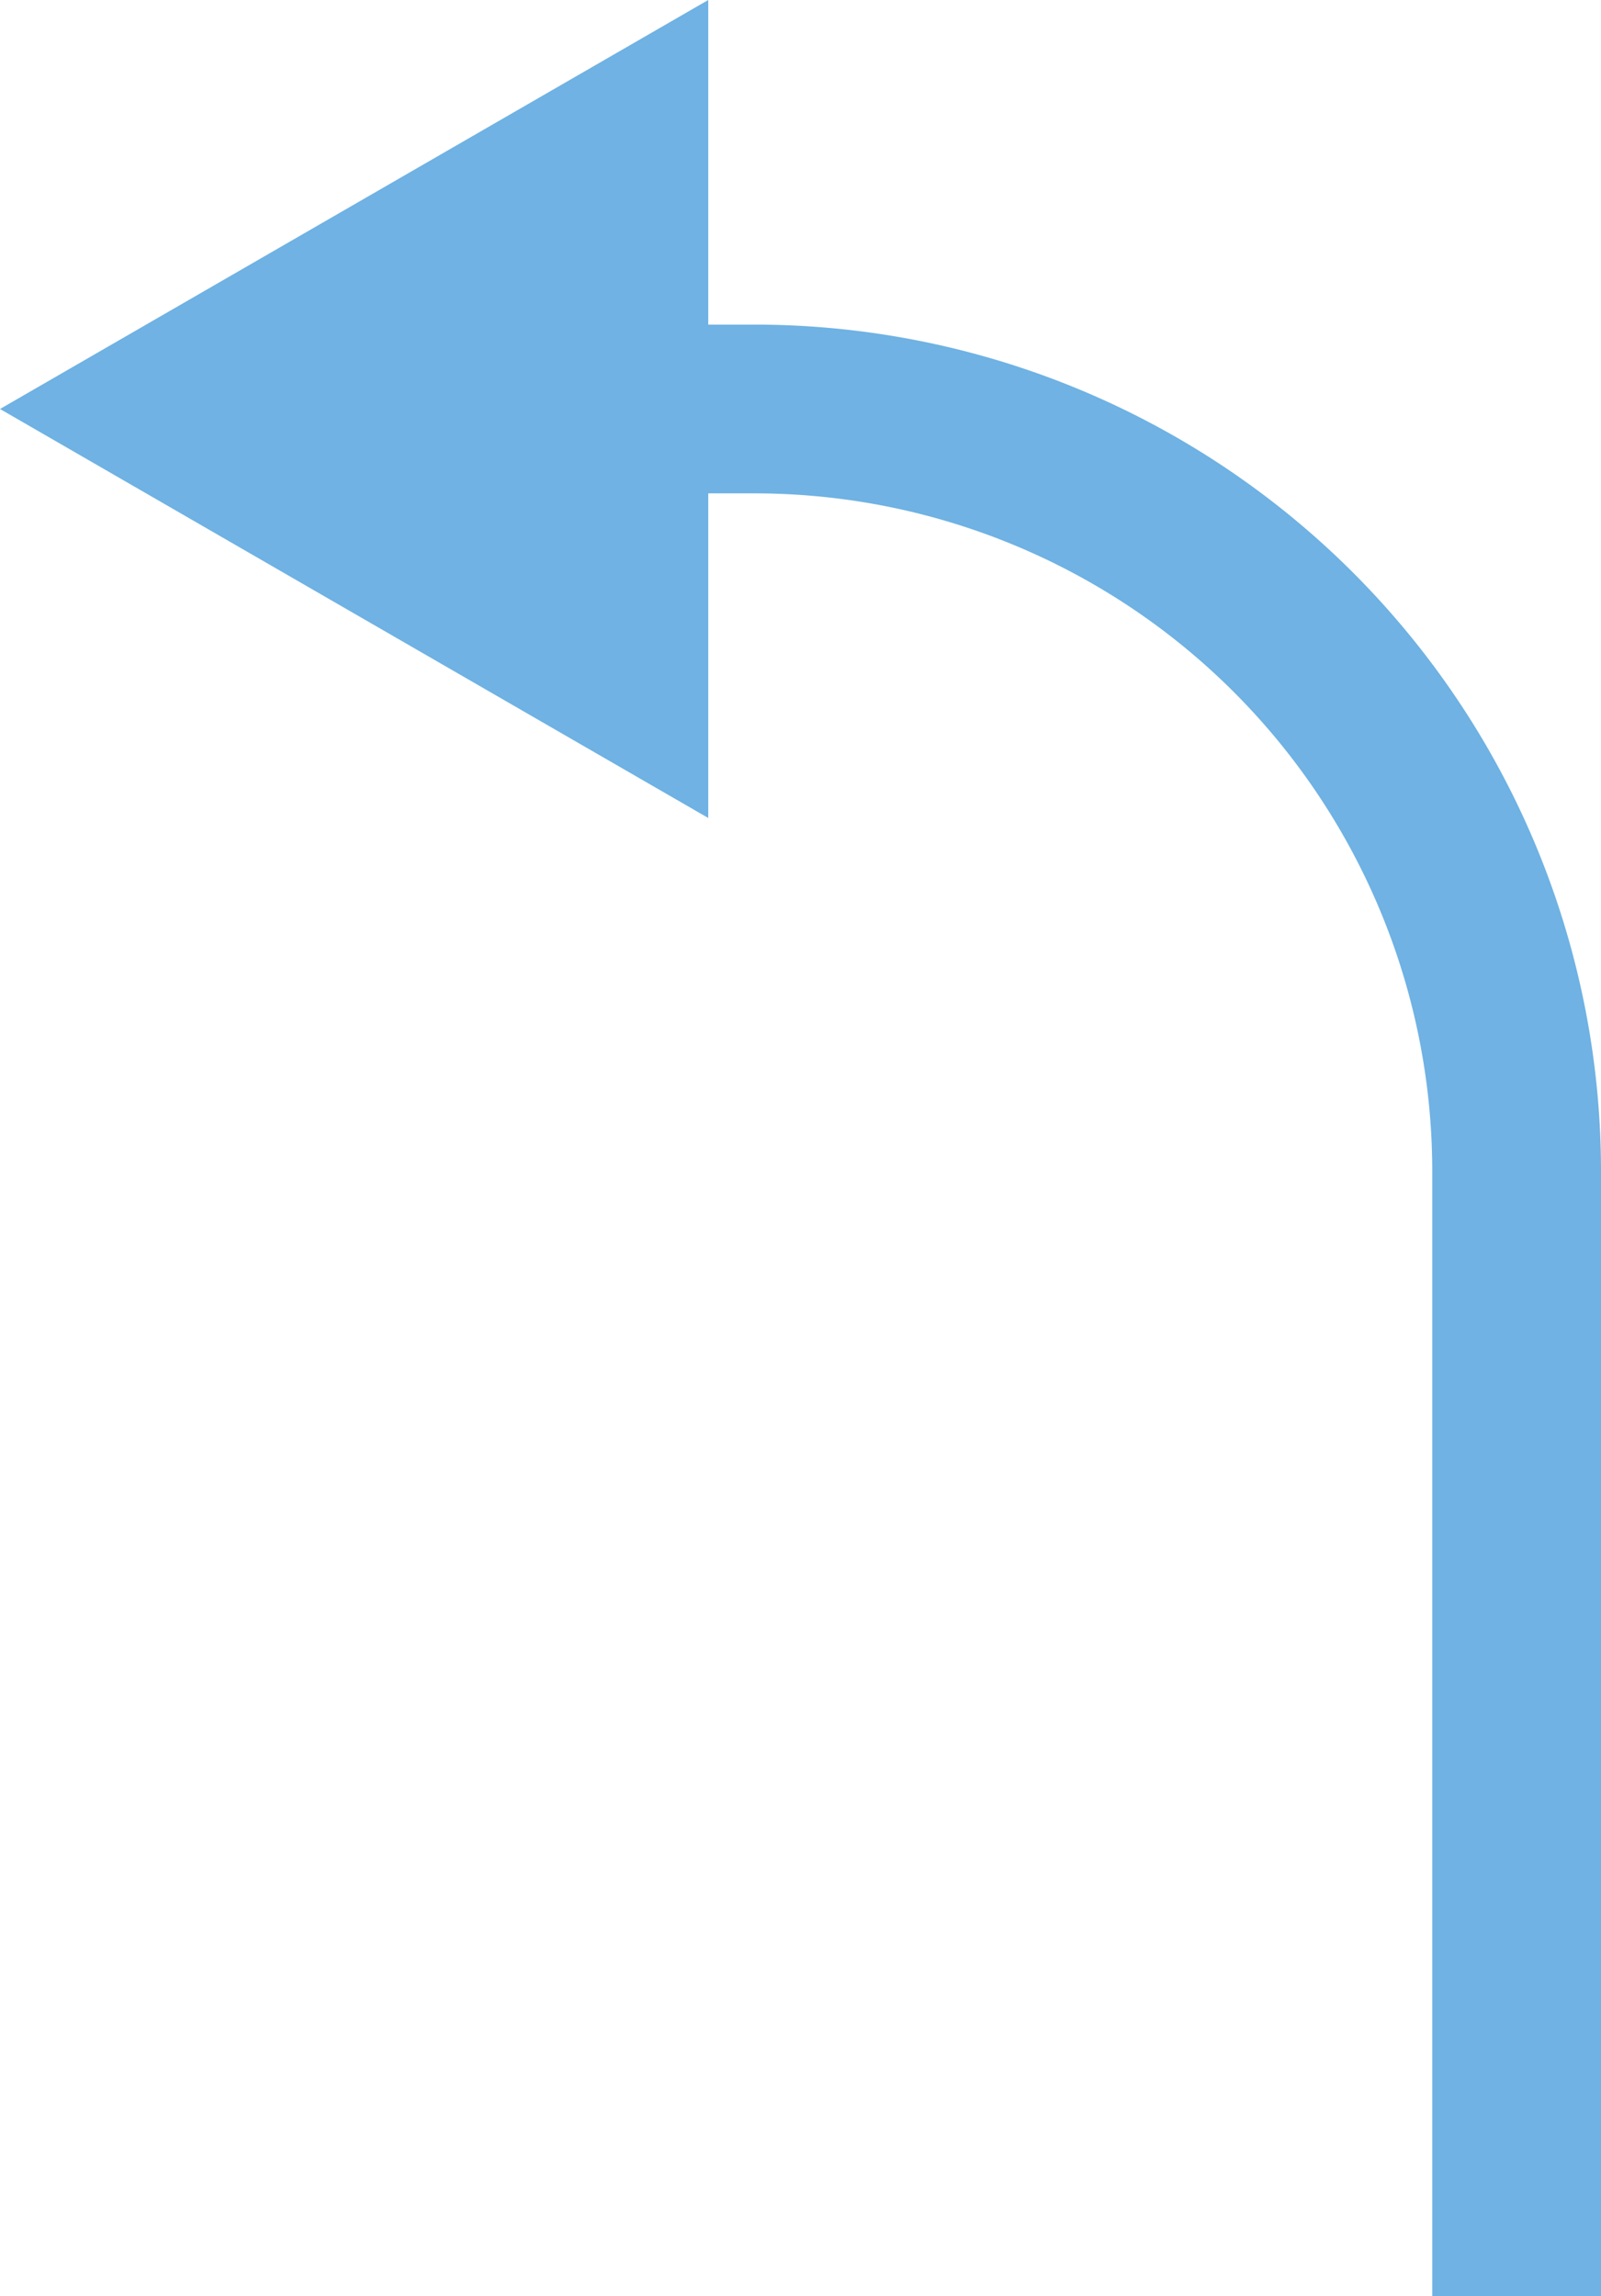
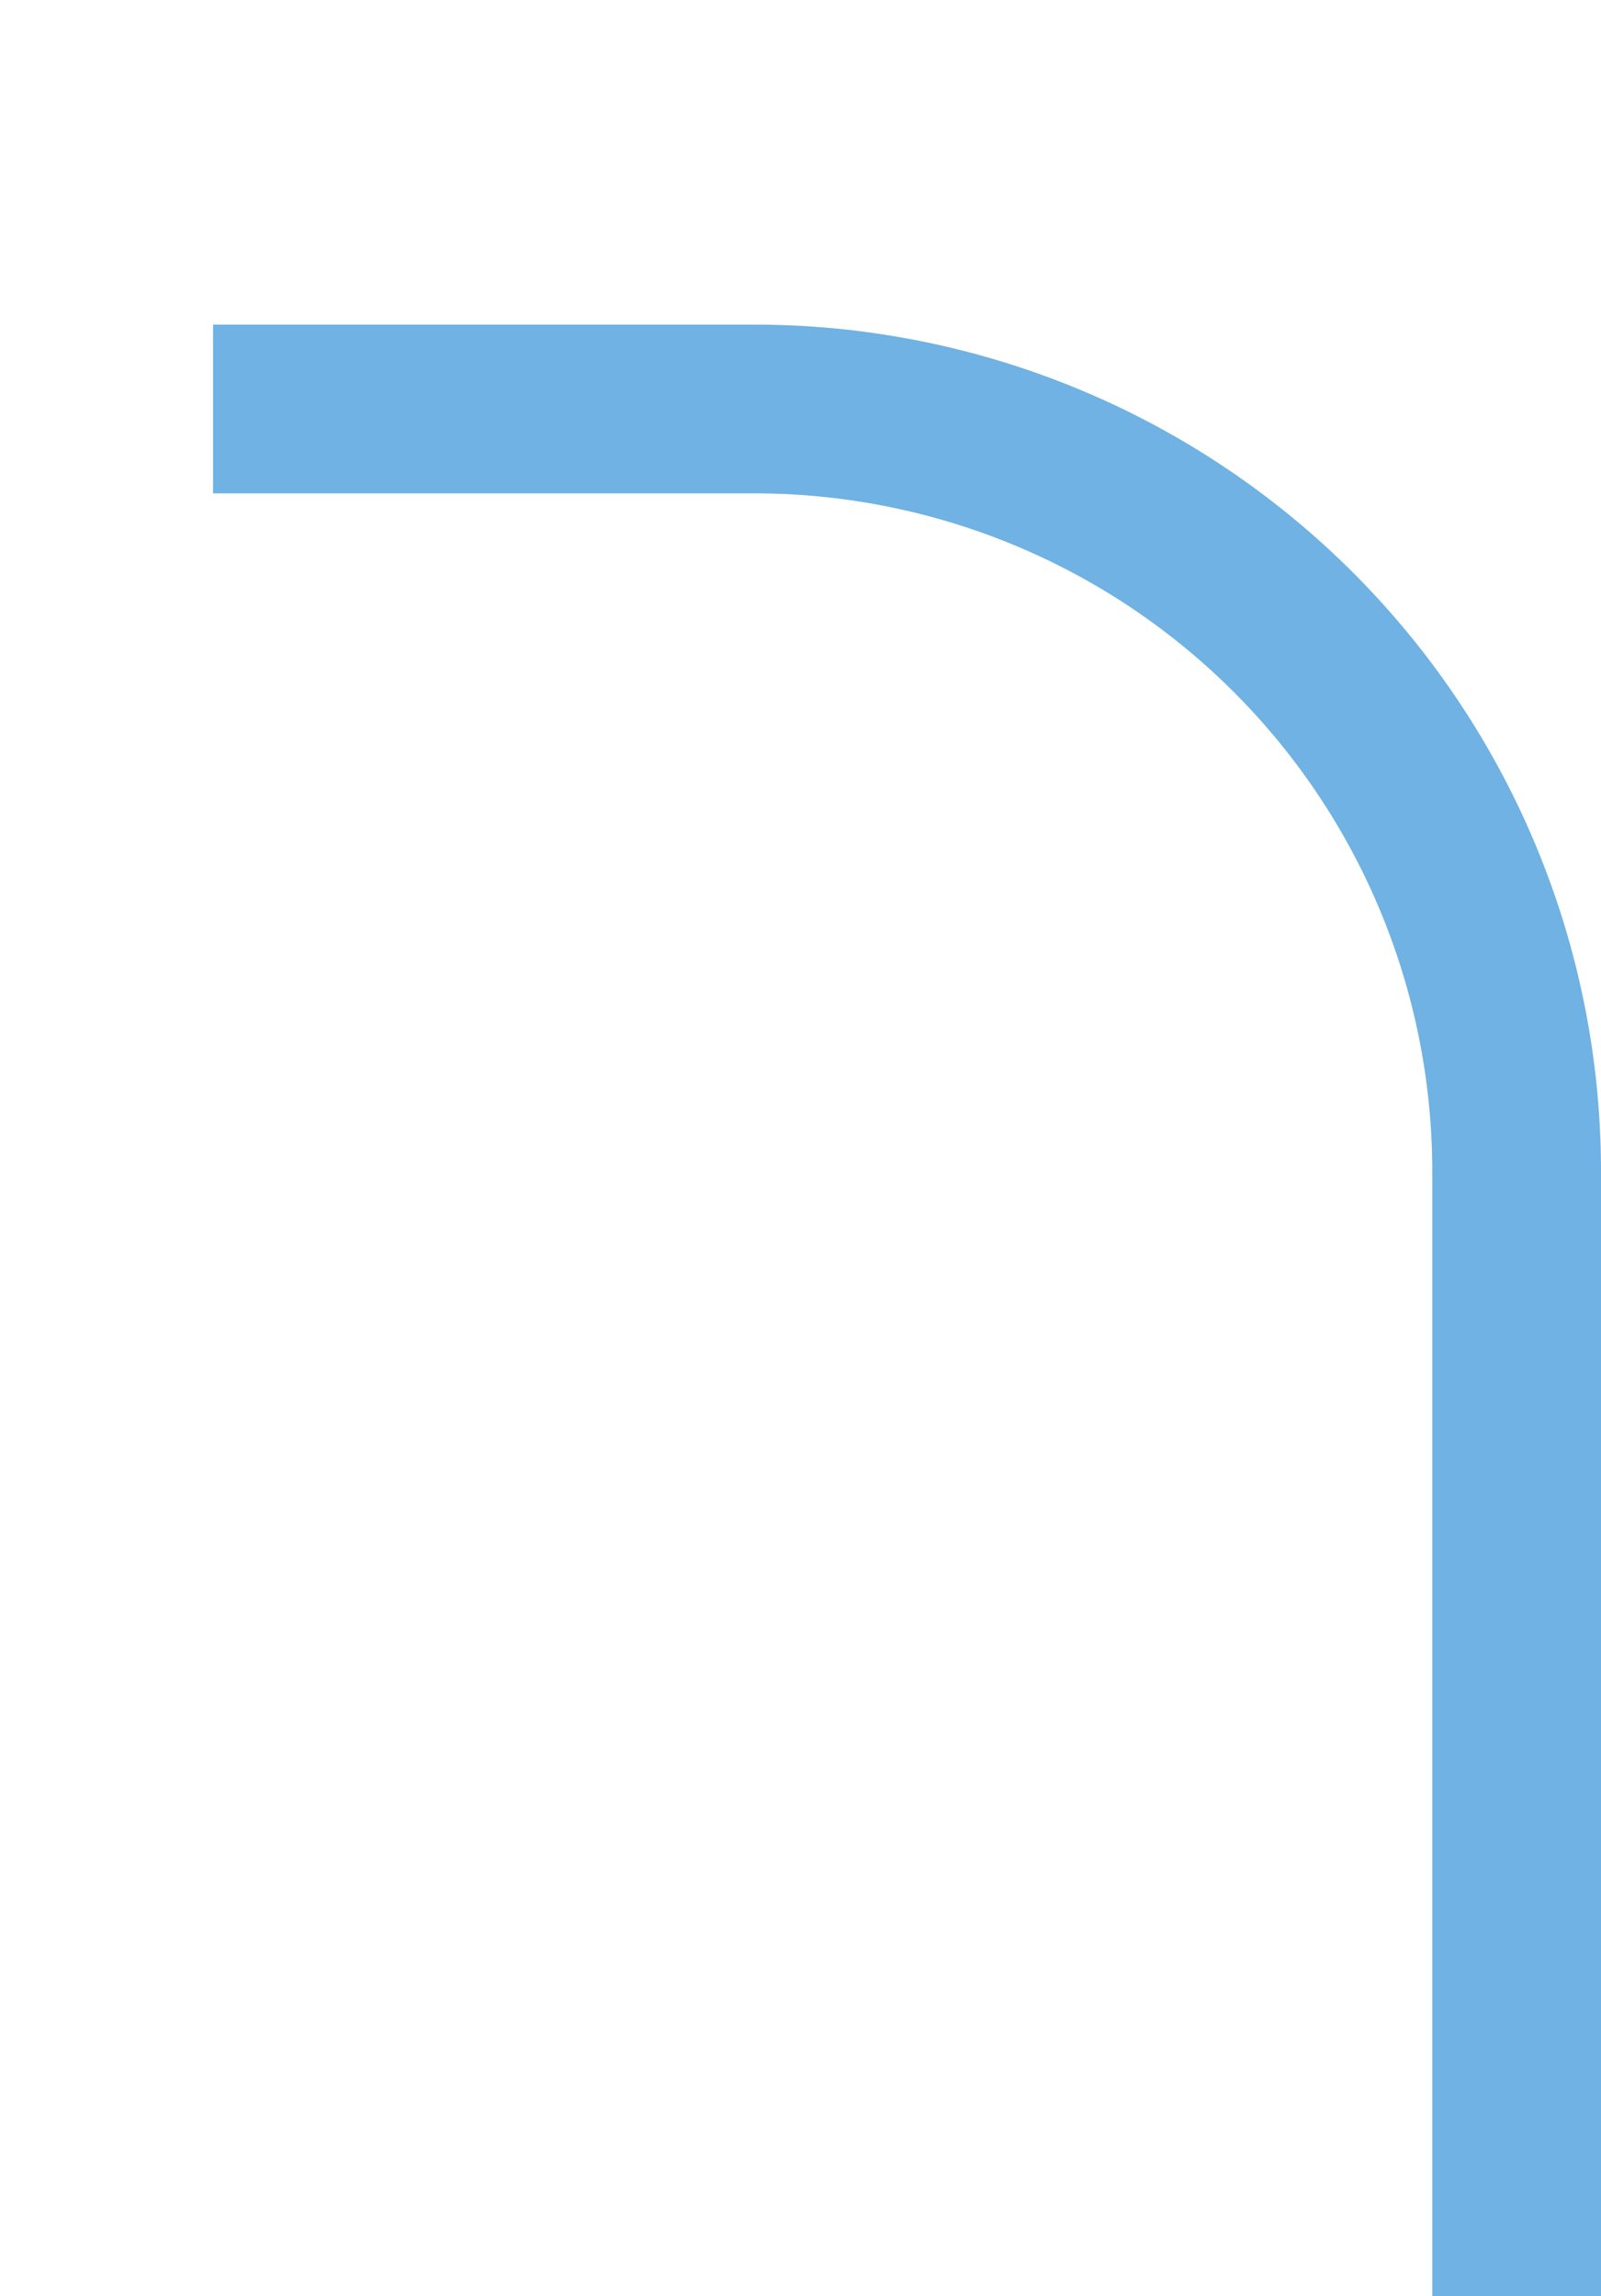
<svg xmlns="http://www.w3.org/2000/svg" width="18.975" height="27.211" viewBox="0 0 18.975 27.211">
  <g id="Grupo_1413" data-name="Grupo 1413" transform="translate(-24.006 0)">
    <path id="Caminho_1942" data-name="Caminho 1942" d="M26.531,4.847h6.416a9.034,9.034,0,0,1,9.034,9.034v13.33" fill="none" stroke="#6fb2e3" stroke-width="2" />
-     <path id="Caminho_1943" data-name="Caminho 1943" d="M24.006,4.847,32.4,9.694V0Z" fill="#6fb2e3" />
  </g>
</svg>